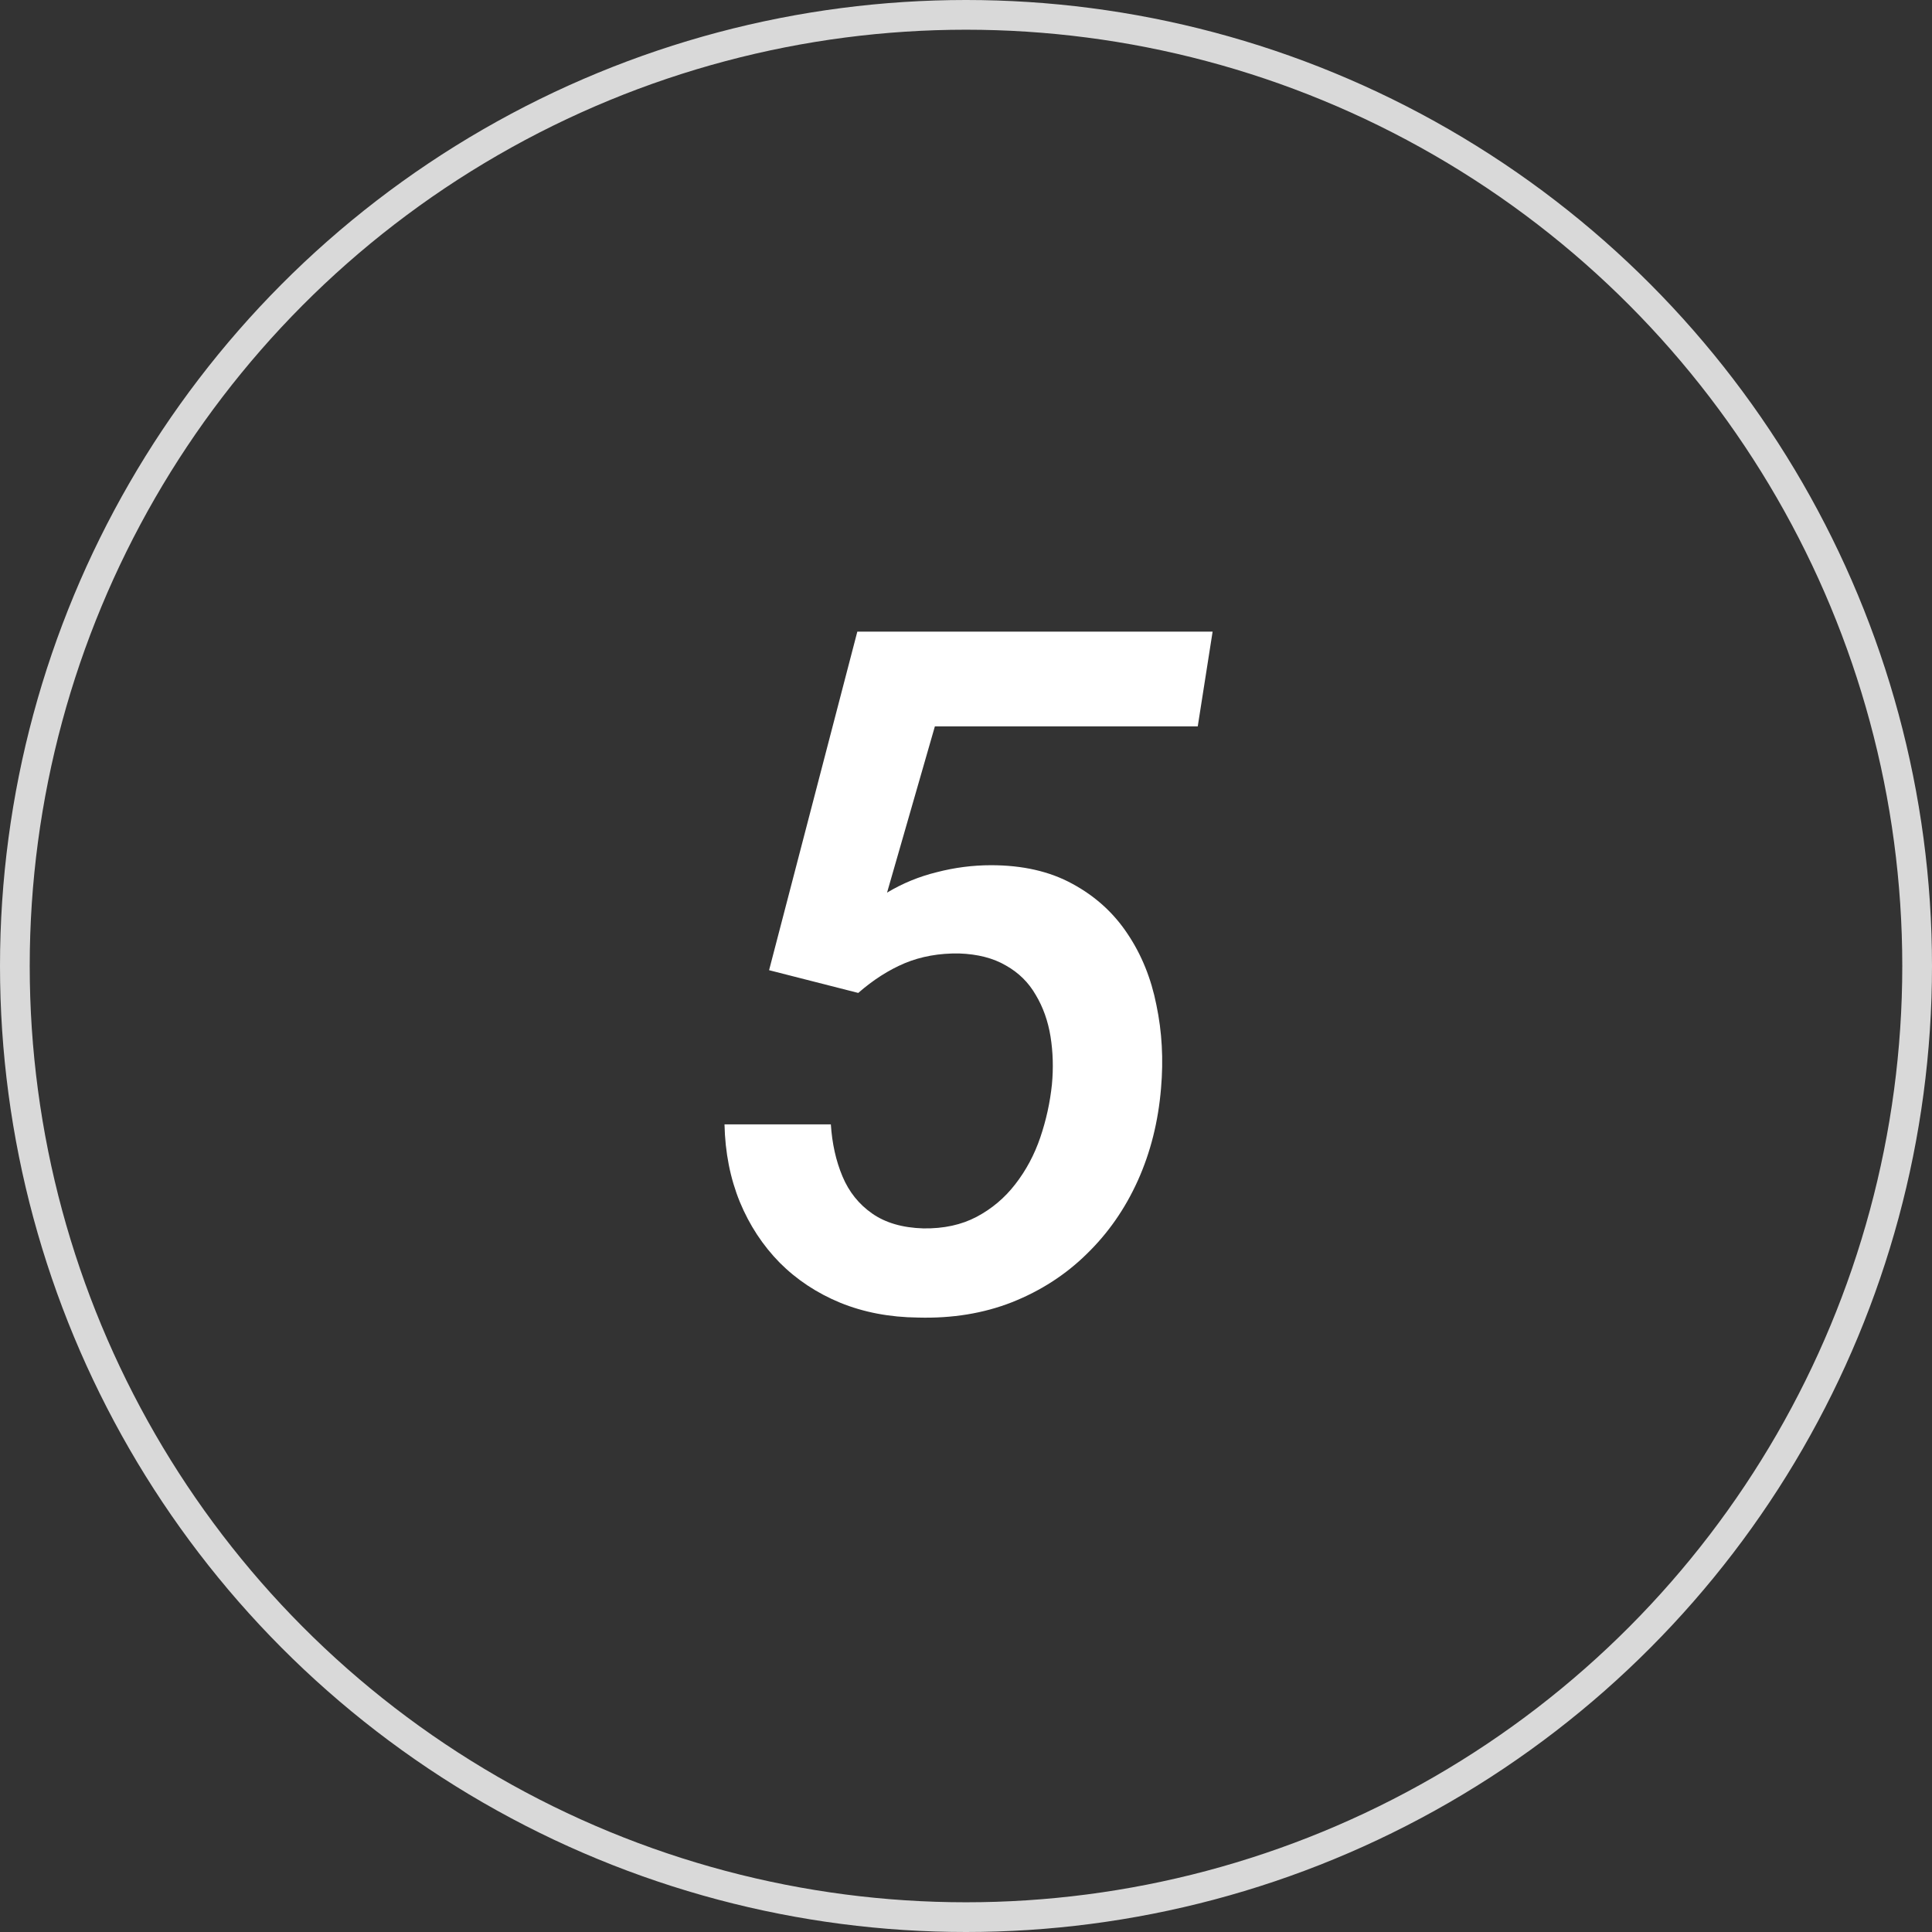
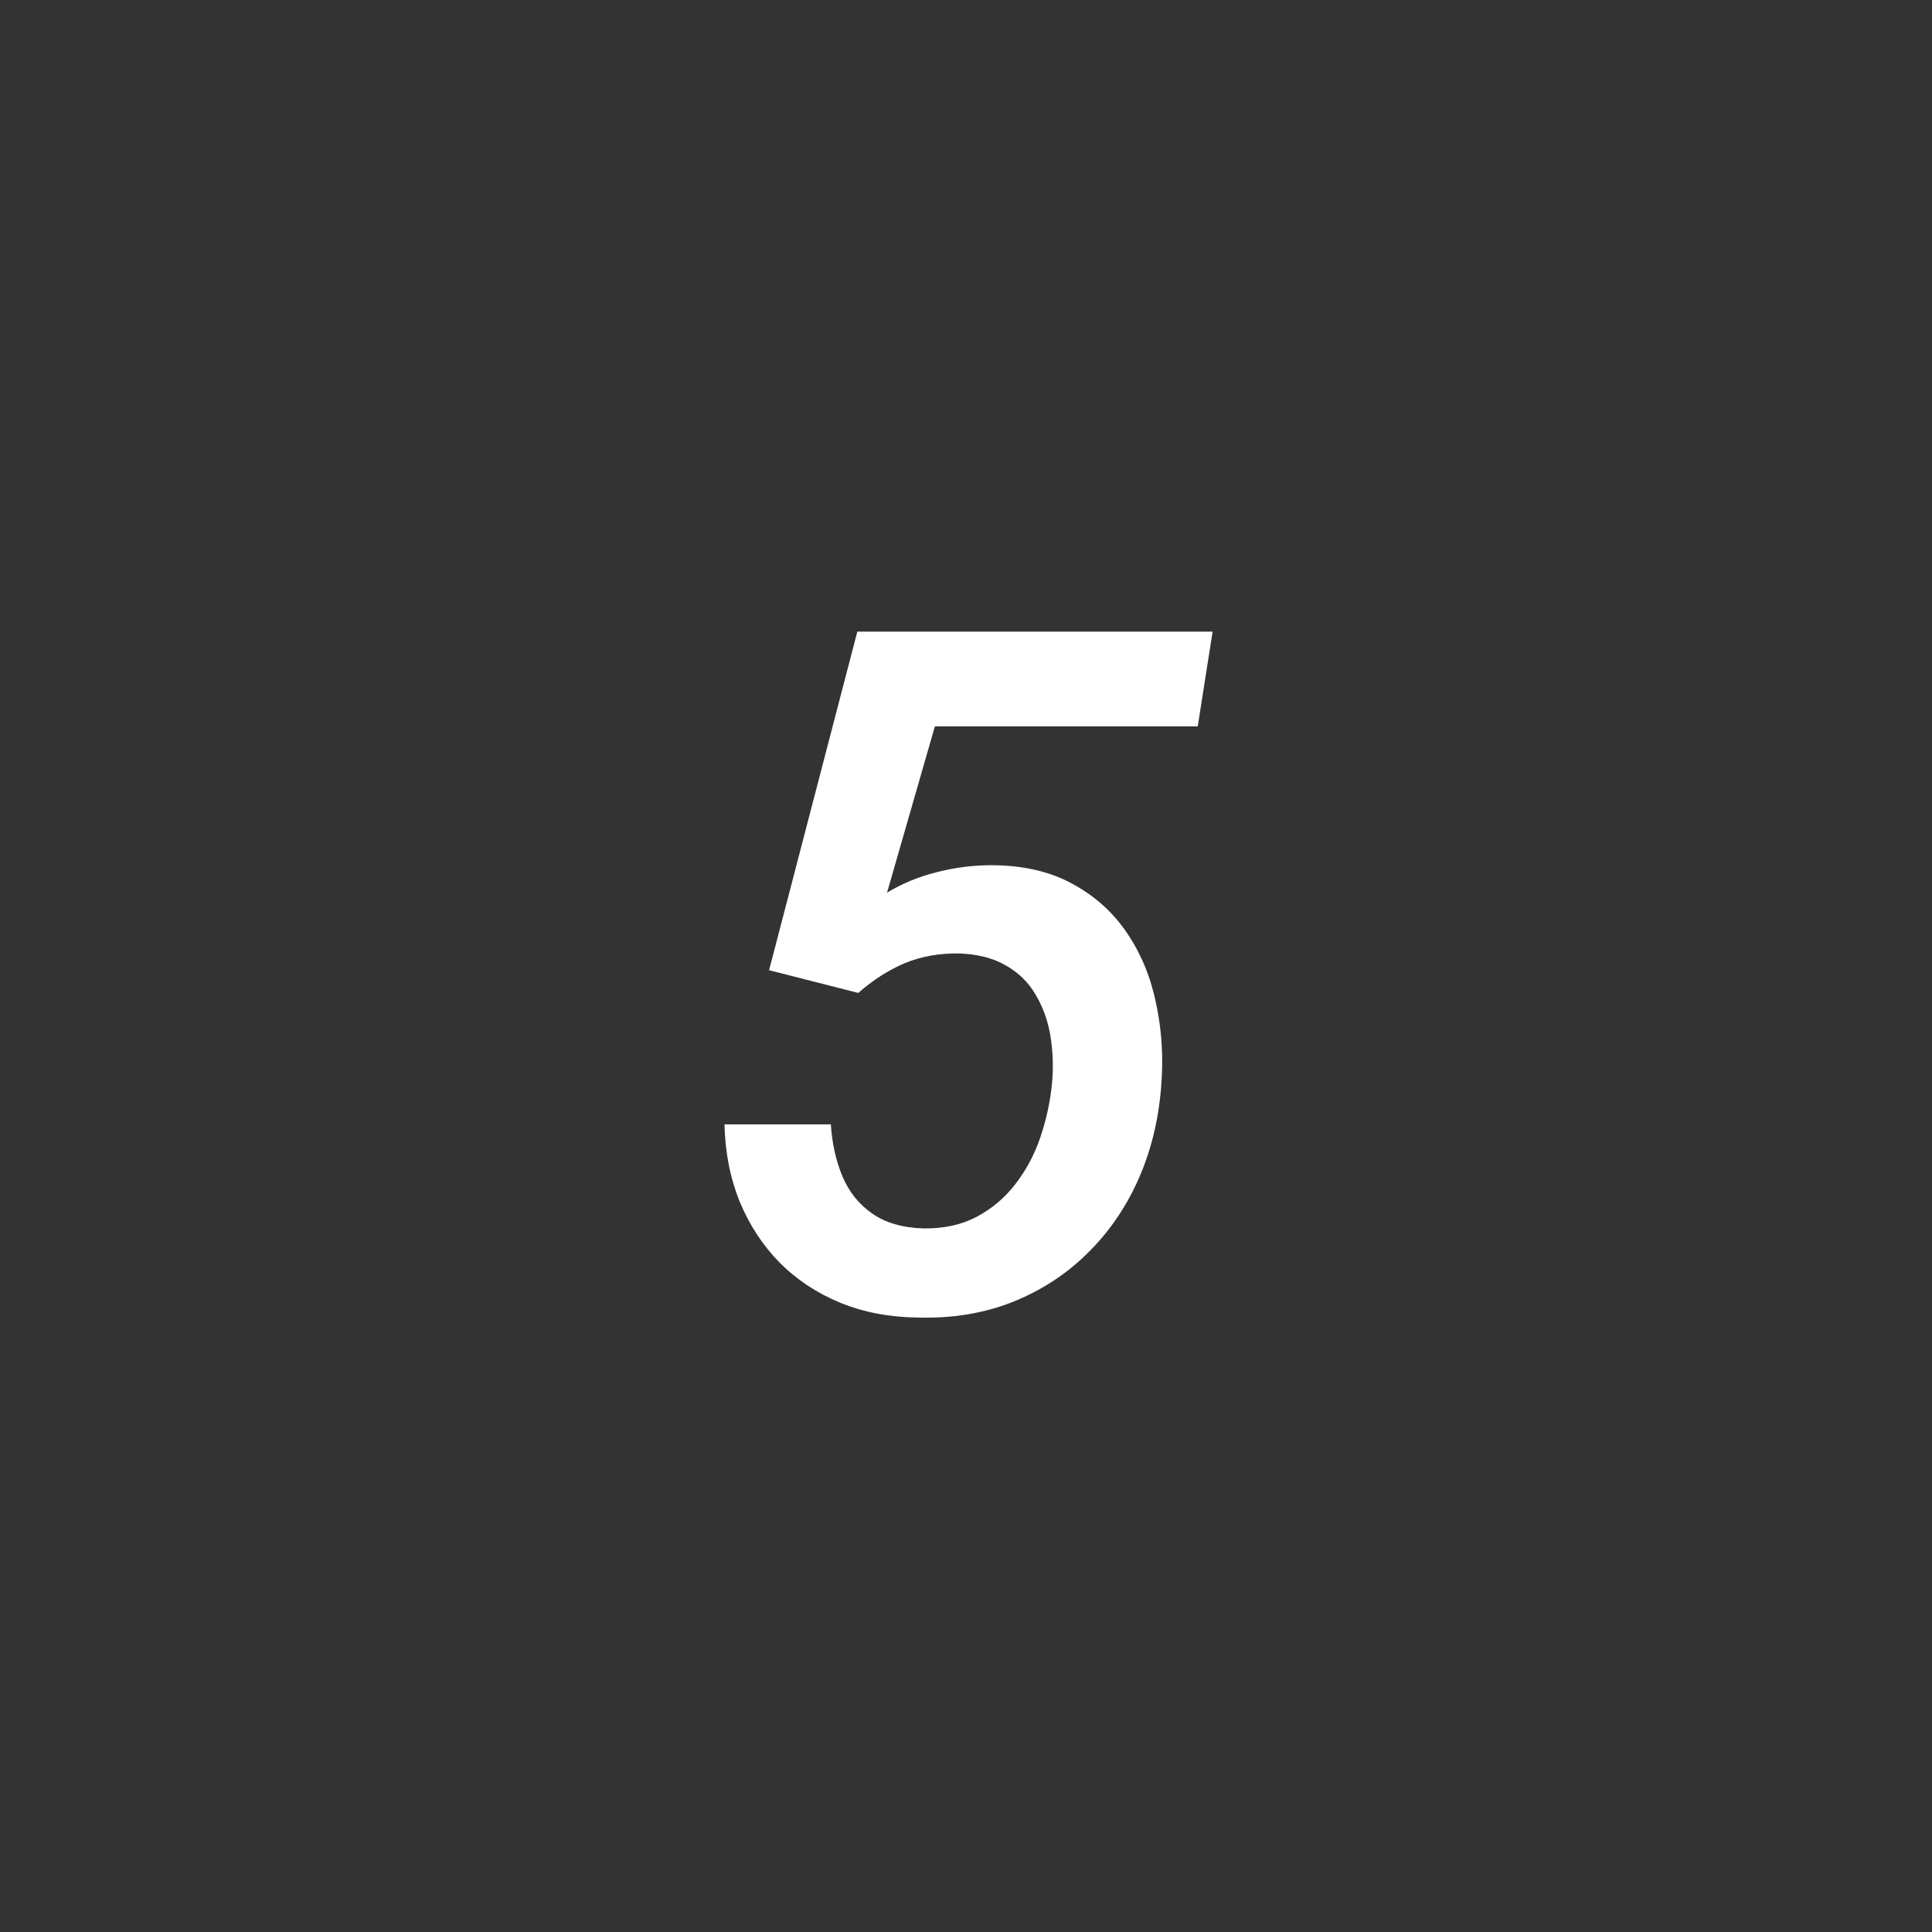
<svg xmlns="http://www.w3.org/2000/svg" width="65" height="65" viewBox="0 0 65 65" fill="none">
  <rect x="0" y="0" width="65" height="65" fill="#333333" stroke="none" />
-   <circle cx="32.5" cy="32.5" r="32" stroke="#D9D9D9" />
  <path d="M28.875 33.406L25.875 32.641L28.844 21.25H40.797L40.297 24.438H31.453L29.844 30.031C30.365 29.719 30.922 29.49 31.516 29.344C32.12 29.188 32.729 29.109 33.344 29.109C34.406 29.109 35.318 29.318 36.078 29.734C36.849 30.151 37.469 30.713 37.938 31.422C38.406 32.12 38.729 32.917 38.906 33.812C39.094 34.708 39.146 35.641 39.062 36.609C38.969 37.734 38.708 38.771 38.281 39.719C37.854 40.667 37.281 41.49 36.562 42.188C35.854 42.885 35.016 43.427 34.047 43.812C33.089 44.188 32.036 44.359 30.891 44.328C29.932 44.318 29.057 44.151 28.266 43.828C27.484 43.505 26.807 43.057 26.234 42.484C25.662 41.901 25.214 41.219 24.891 40.438C24.568 39.646 24.396 38.776 24.375 37.828H27.953C27.995 38.474 28.125 39.057 28.344 39.578C28.562 40.099 28.896 40.516 29.344 40.828C29.792 41.141 30.365 41.307 31.062 41.328C31.75 41.339 32.349 41.208 32.859 40.938C33.37 40.667 33.802 40.302 34.156 39.844C34.521 39.375 34.802 38.849 35 38.266C35.198 37.682 35.328 37.089 35.391 36.484C35.443 35.932 35.427 35.396 35.344 34.875C35.26 34.354 35.094 33.885 34.844 33.469C34.604 33.052 34.271 32.724 33.844 32.484C33.417 32.234 32.891 32.099 32.266 32.078C31.599 32.068 30.99 32.177 30.438 32.406C29.896 32.635 29.375 32.969 28.875 33.406Z" fill="white" />
</svg>